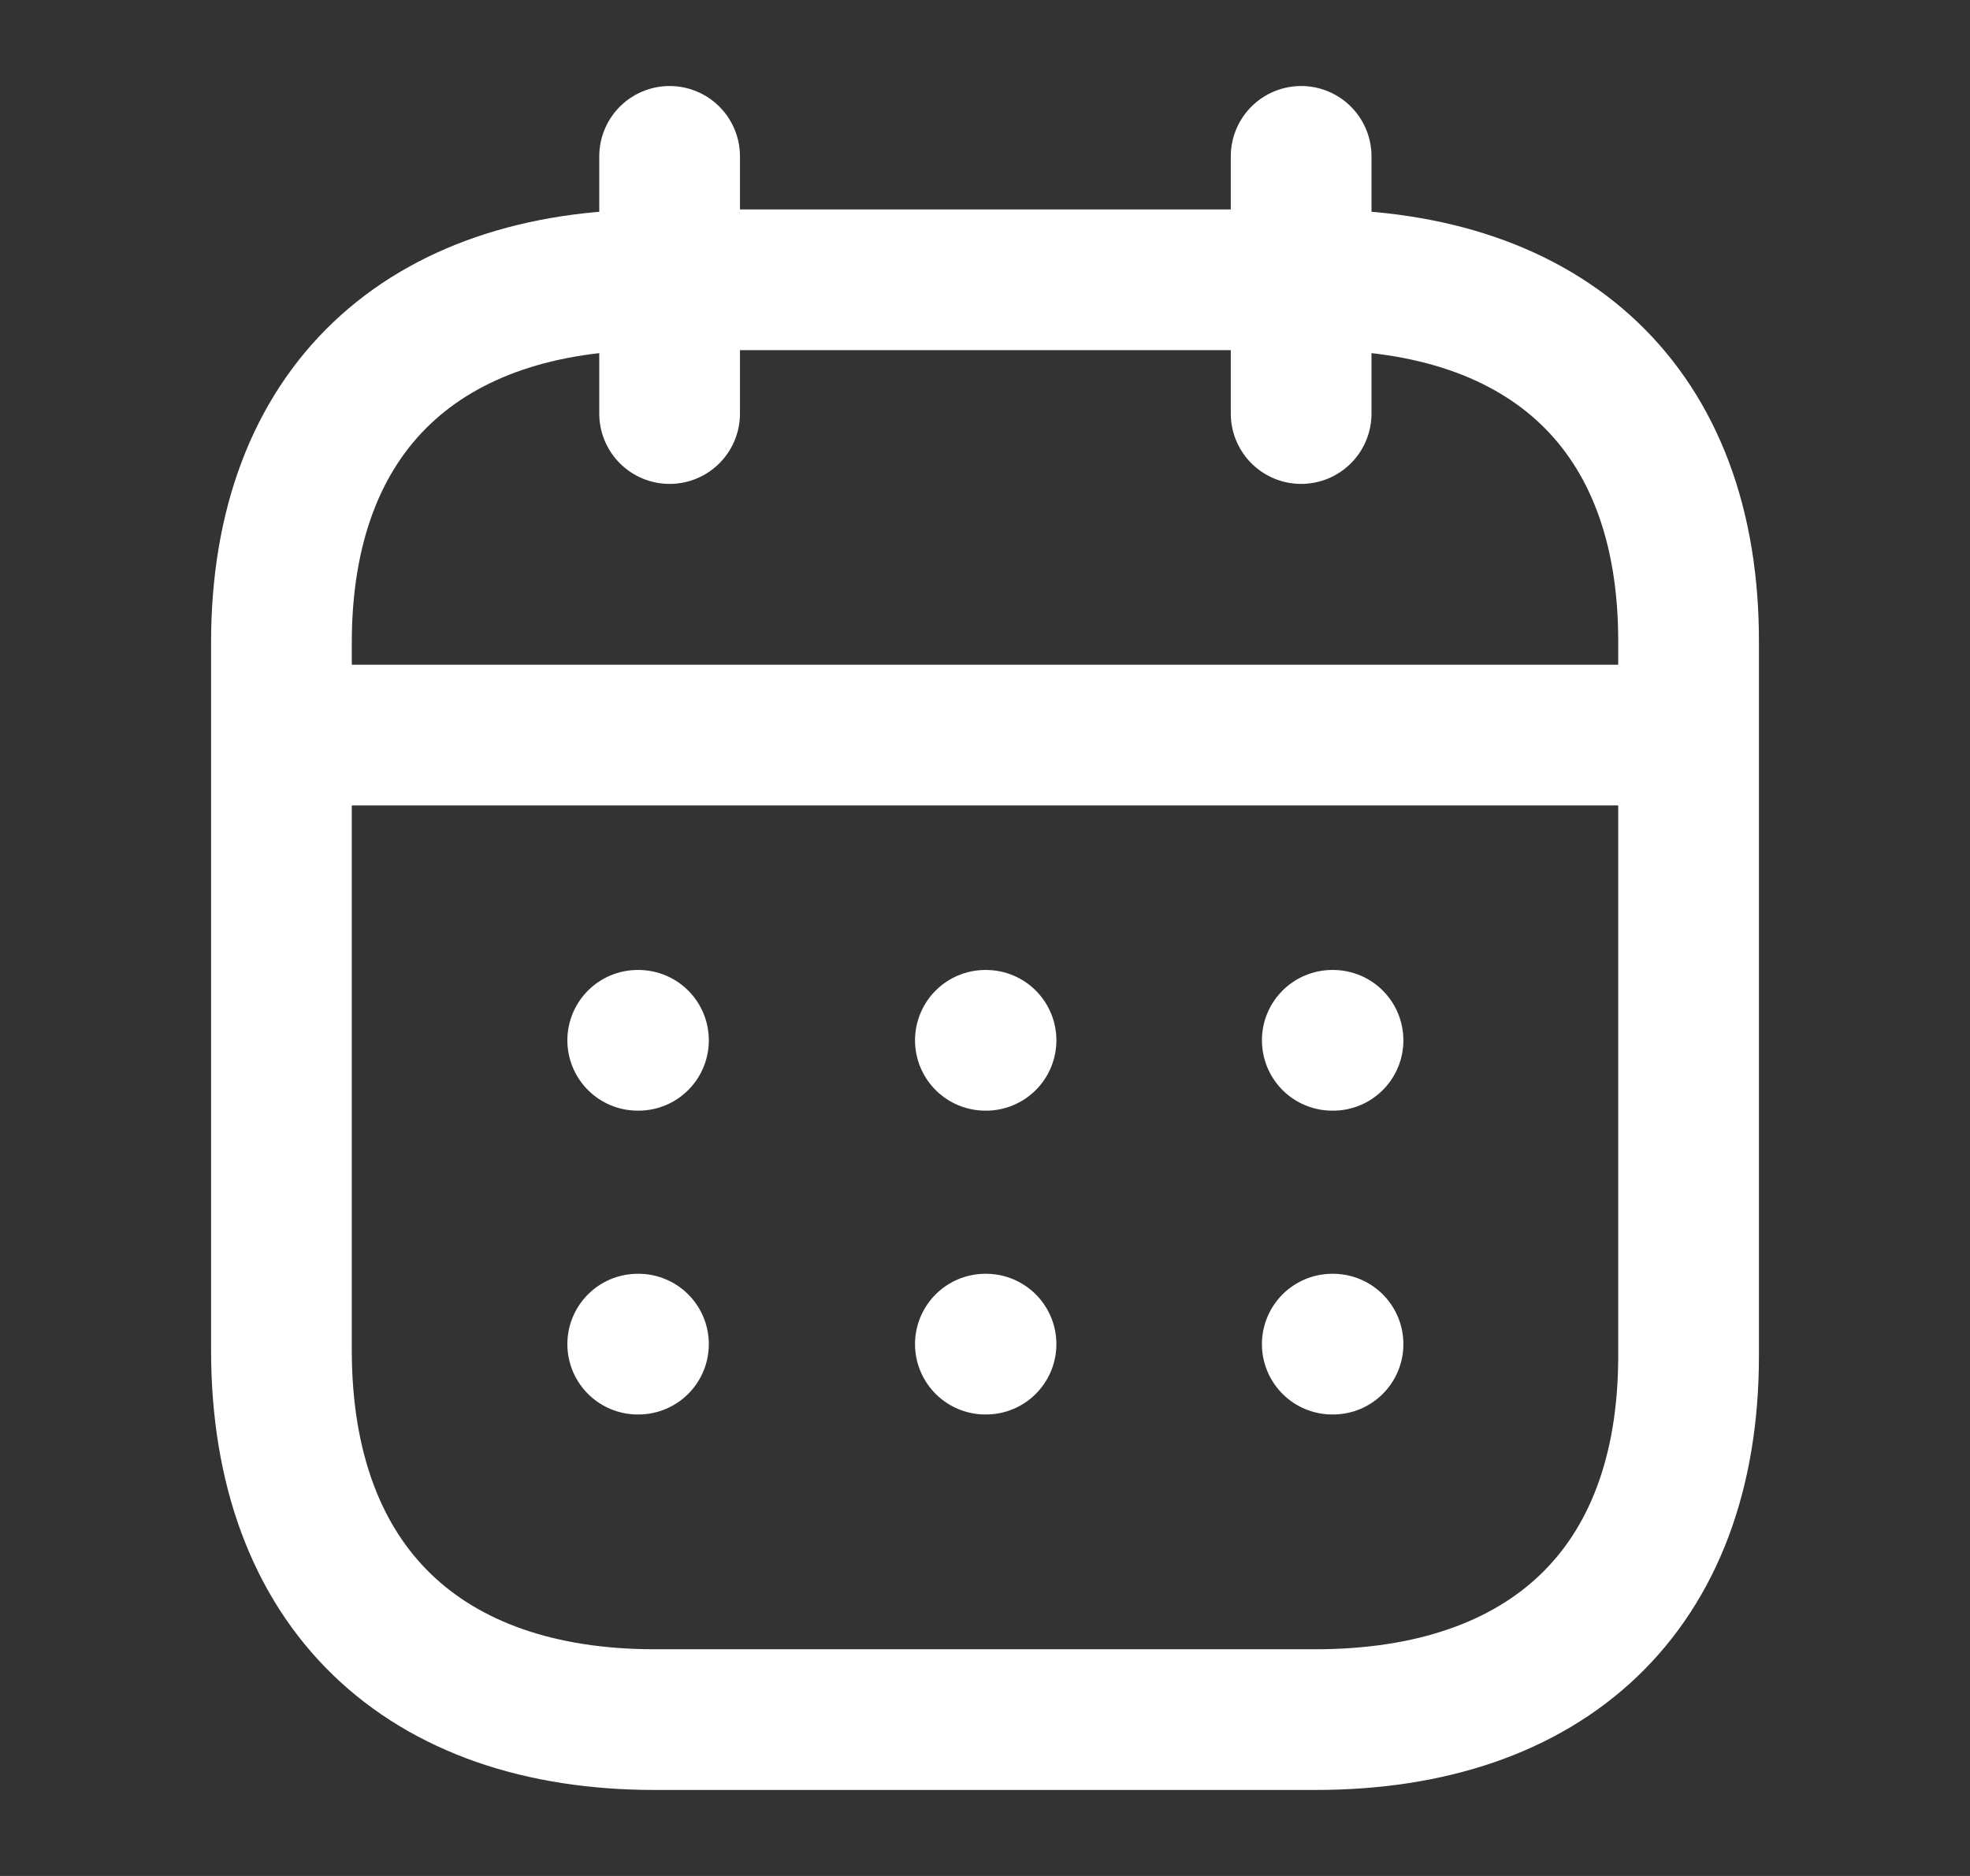
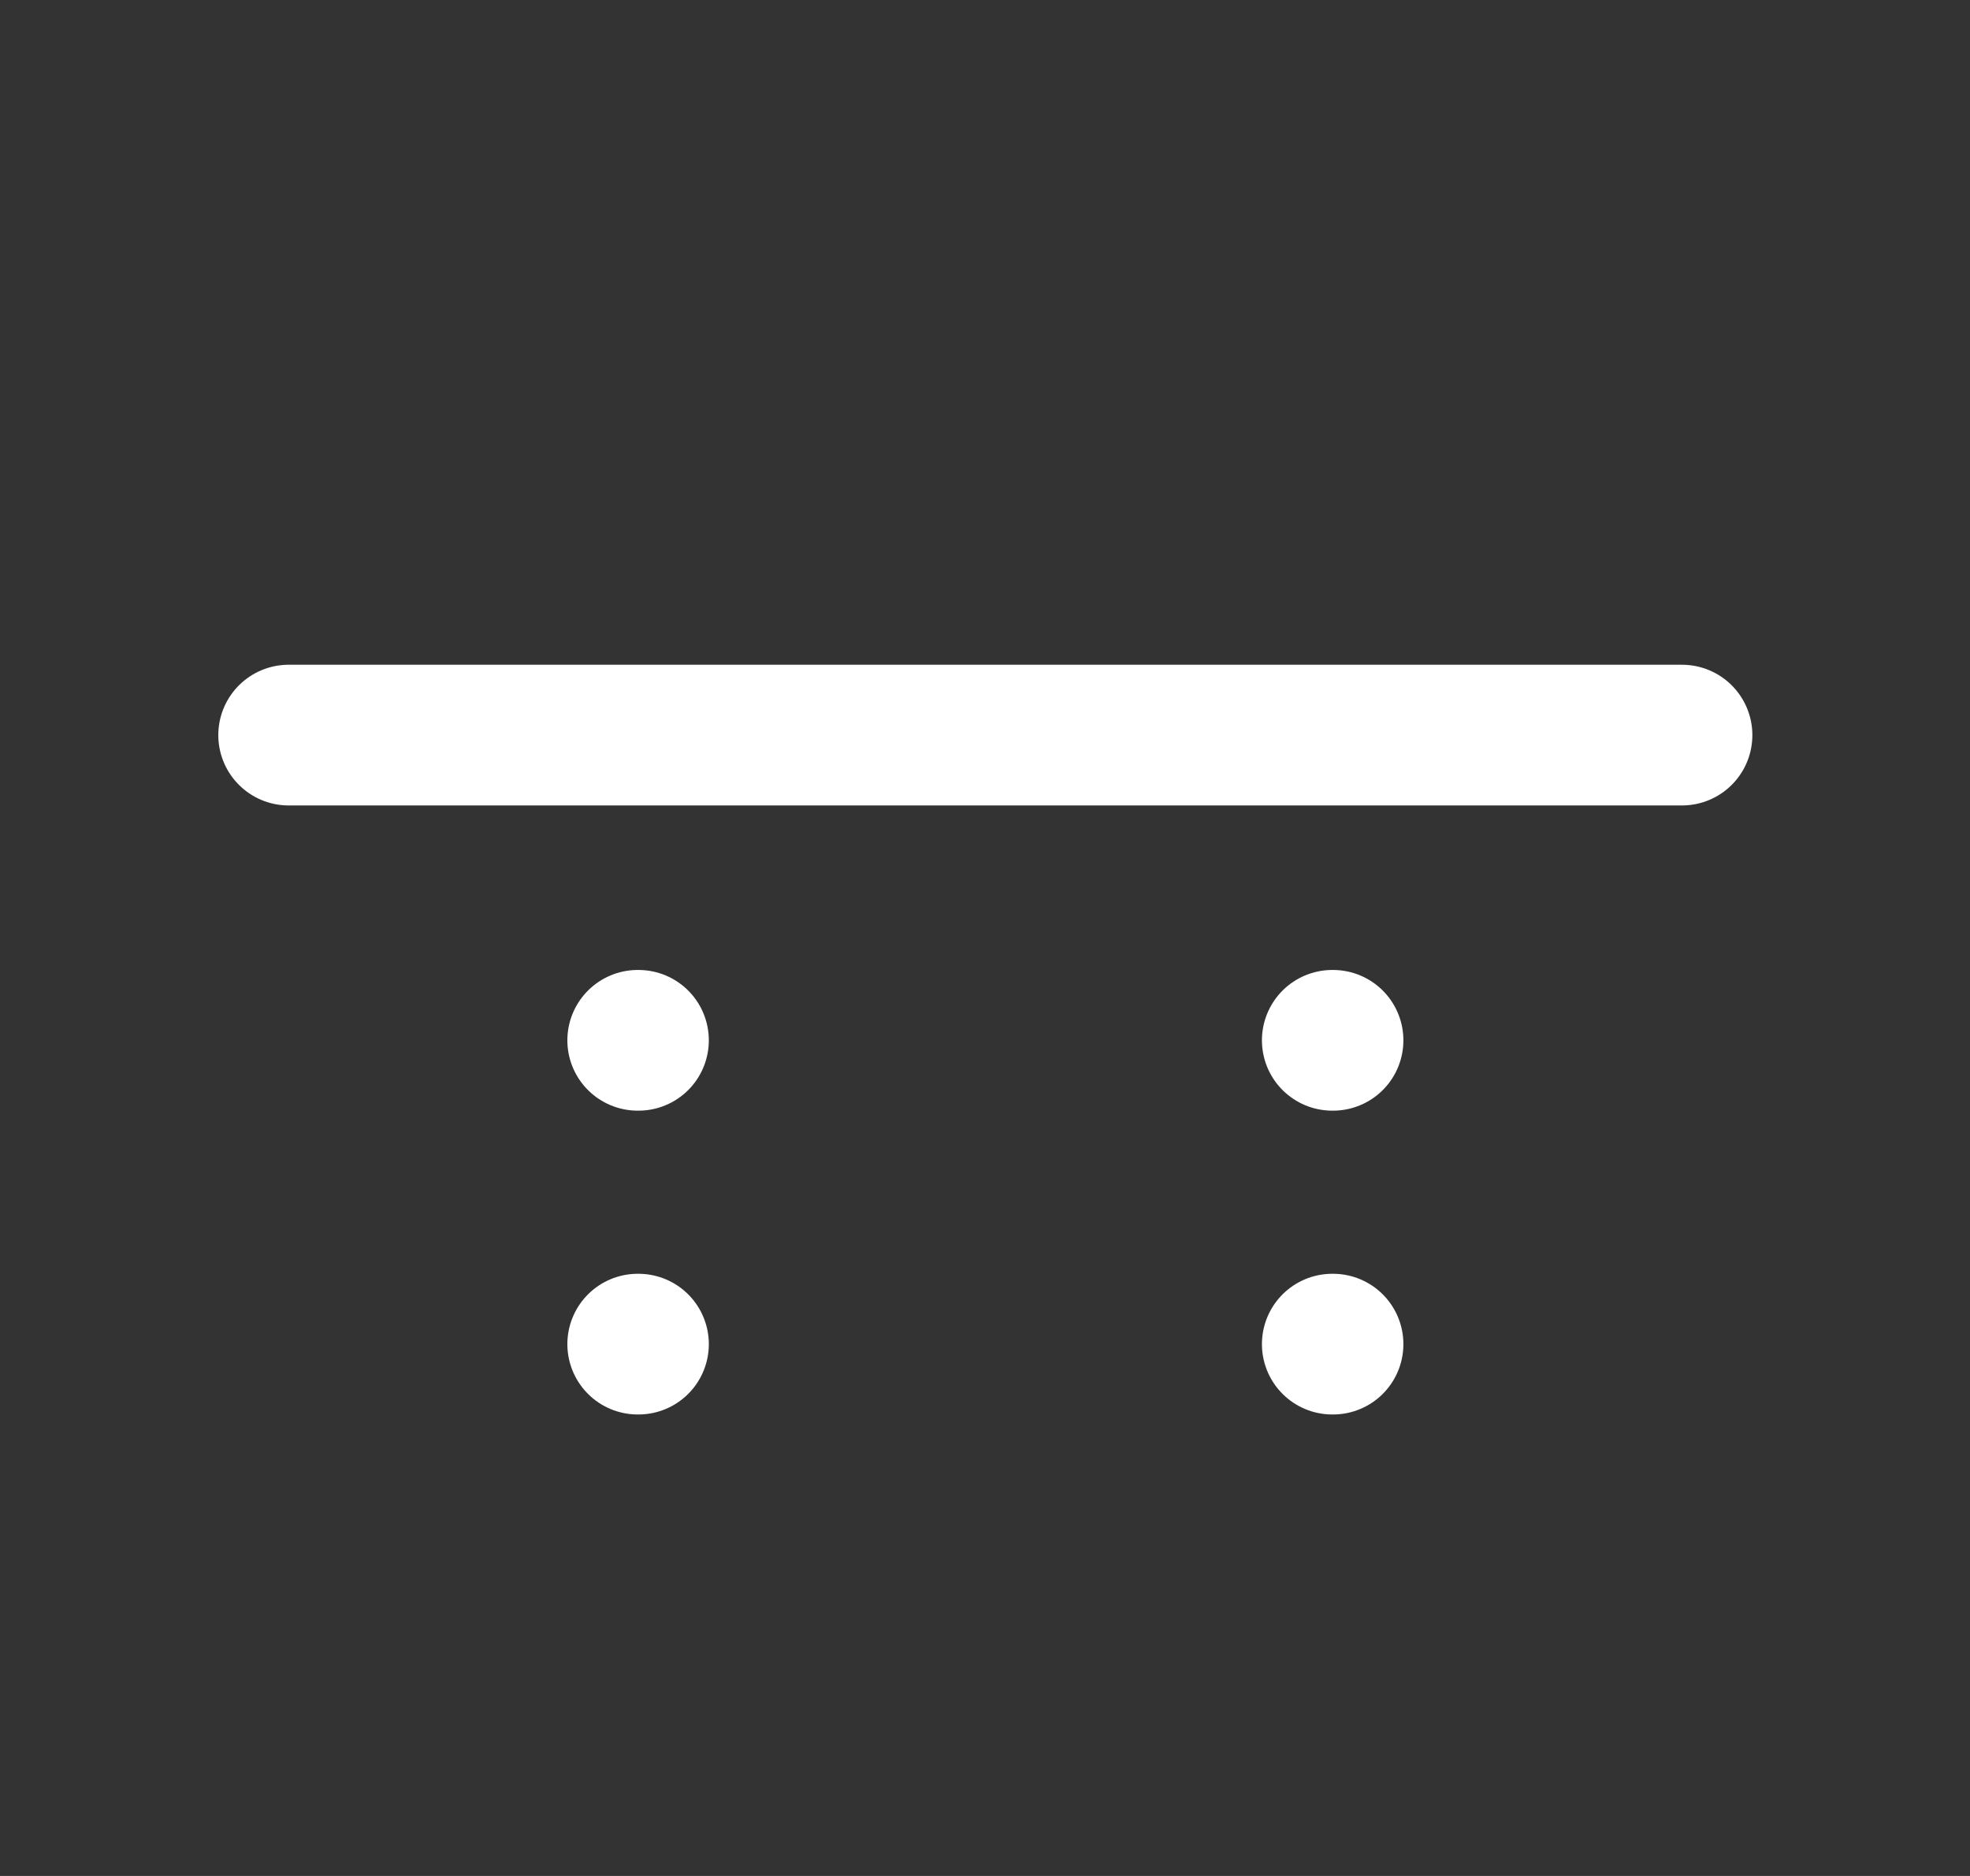
<svg xmlns="http://www.w3.org/2000/svg" width="21" height="20" viewBox="0 0 21 20" fill="none">
  <rect x="0" y="0" width="21" height="20" fill="#333333" stroke="none" />
  <path d="M3.077 7.837H17.93" stroke="white" stroke-width="1.5" stroke-linecap="round" stroke-linejoin="round" />
  <path d="M14.202 11.091H14.21" stroke="white" stroke-width="1.5" stroke-linecap="round" stroke-linejoin="round" />
-   <path d="M10.504 11.091H10.511" stroke="white" stroke-width="1.5" stroke-linecap="round" stroke-linejoin="round" />
  <path d="M6.798 11.091H6.806" stroke="white" stroke-width="1.5" stroke-linecap="round" stroke-linejoin="round" />
  <path d="M14.202 14.33H14.21" stroke="white" stroke-width="1.5" stroke-linecap="round" stroke-linejoin="round" />
-   <path d="M10.504 14.33H10.511" stroke="white" stroke-width="1.5" stroke-linecap="round" stroke-linejoin="round" />
  <path d="M6.798 14.33H6.806" stroke="white" stroke-width="1.5" stroke-linecap="round" stroke-linejoin="round" />
-   <path d="M13.87 1.667V4.409" stroke="white" stroke-width="1.5" stroke-linecap="round" stroke-linejoin="round" />
-   <path d="M7.138 1.667V4.409" stroke="white" stroke-width="1.5" stroke-linecap="round" stroke-linejoin="round" />
-   <path fill-rule="evenodd" clip-rule="evenodd" d="M14.032 2.983H6.976C4.529 2.983 3 4.346 3 6.852V14.393C3 16.939 4.529 18.333 6.976 18.333H14.024C16.479 18.333 18 16.962 18 14.456V6.852C18.008 4.346 16.487 2.983 14.032 2.983Z" stroke="white" stroke-width="1.5" stroke-linecap="round" stroke-linejoin="round" />
</svg>